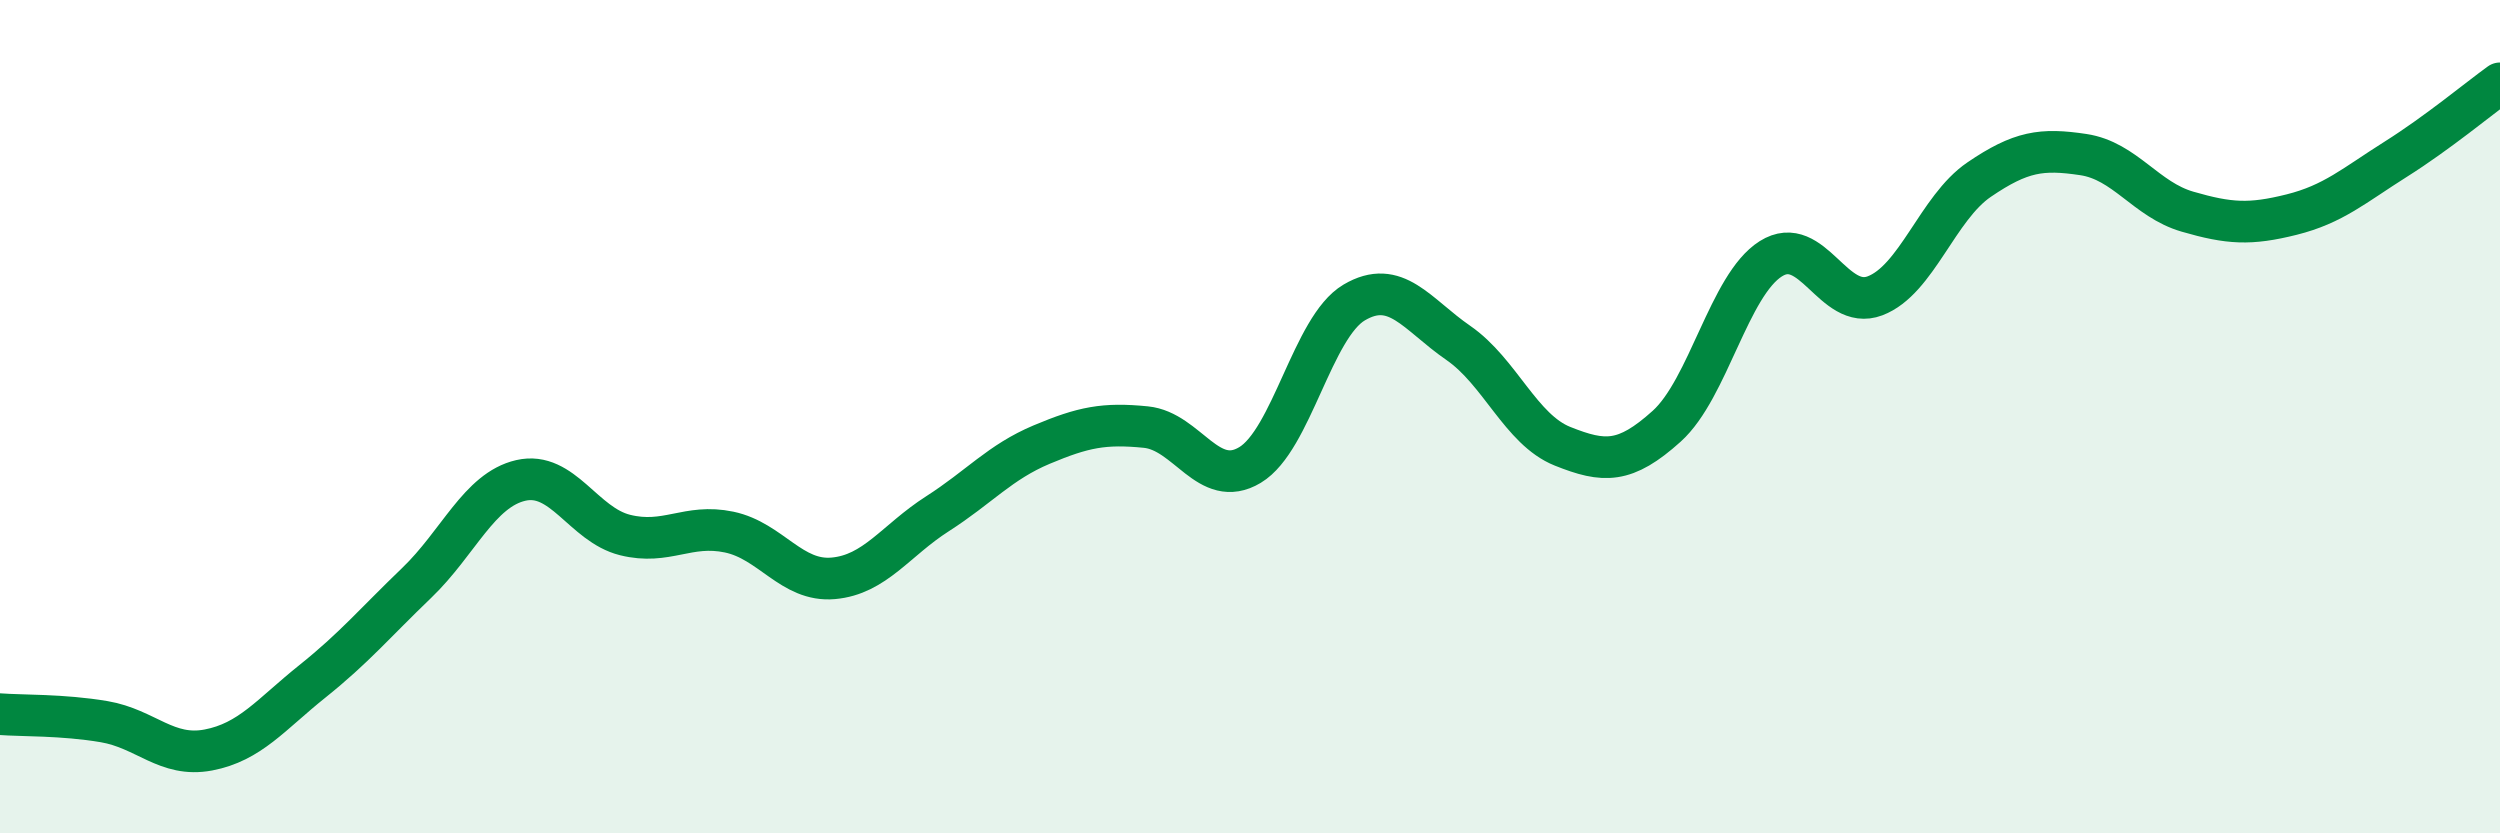
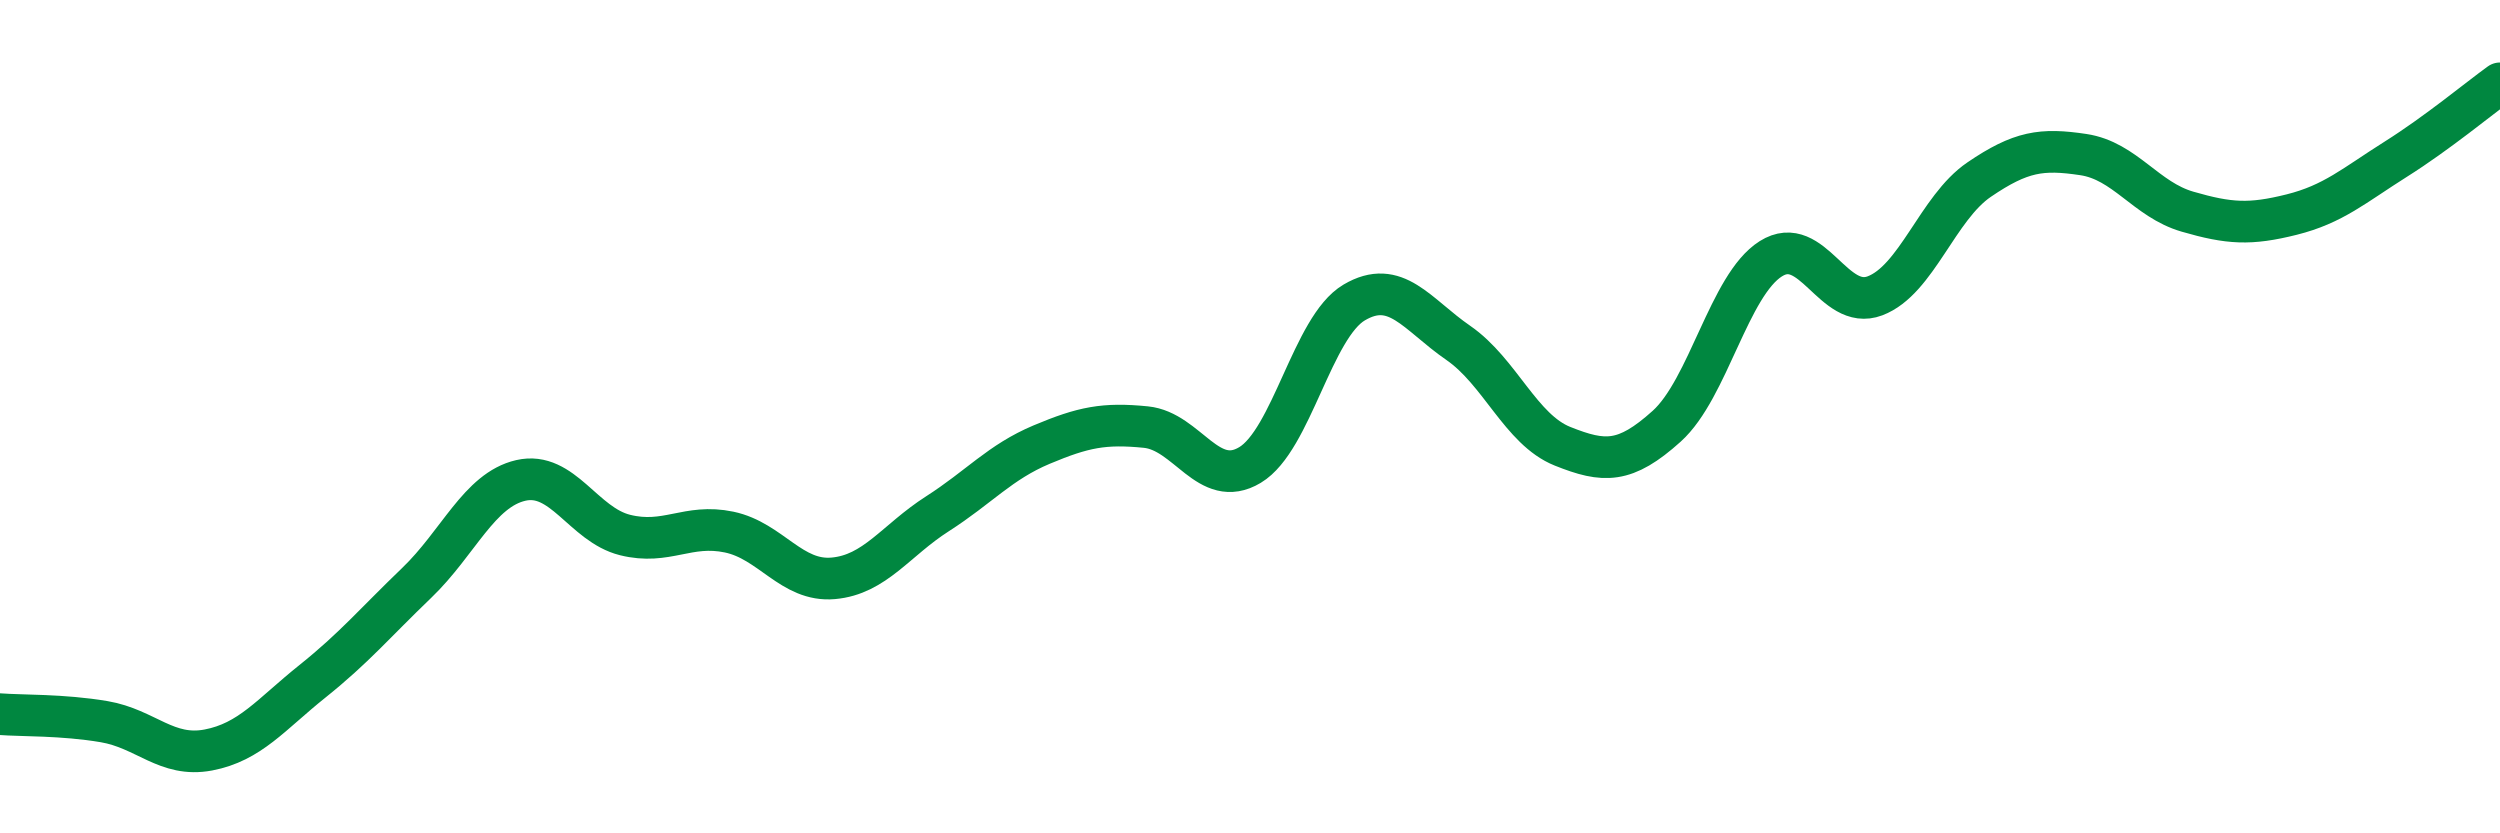
<svg xmlns="http://www.w3.org/2000/svg" width="60" height="20" viewBox="0 0 60 20">
-   <path d="M 0,17.14 C 0.5,17.18 1.5,17.15 2.5,17.32 C 3.5,17.49 4,18.19 5,18 C 6,17.81 6.5,17.15 7.5,16.35 C 8.5,15.55 9,14.95 10,13.99 C 11,13.03 11.5,11.76 12.5,11.53 C 13.5,11.3 14,12.59 15,12.84 C 16,13.09 16.5,12.56 17.5,12.77 C 18.5,12.98 19,13.97 20,13.88 C 21,13.79 21.5,12.97 22.5,12.33 C 23.5,11.69 24,11.09 25,10.67 C 26,10.25 26.5,10.15 27.5,10.25 C 28.5,10.35 29,11.76 30,11.16 C 31,10.56 31.5,7.85 32.5,7.26 C 33.5,6.67 34,7.54 35,8.23 C 36,8.92 36.5,10.31 37.5,10.71 C 38.5,11.11 39,11.13 40,10.23 C 41,9.33 41.5,6.84 42.5,6.21 C 43.5,5.58 44,7.48 45,7.1 C 46,6.72 46.5,4.99 47.5,4.31 C 48.5,3.63 49,3.56 50,3.71 C 51,3.86 51.5,4.79 52.5,5.08 C 53.5,5.37 54,5.4 55,5.15 C 56,4.9 56.5,4.45 57.5,3.82 C 58.5,3.19 59.5,2.36 60,2L60 20L0 20Z" fill="#008740" opacity="0.1" stroke-linecap="round" stroke-linejoin="round" />
  <path d="M 0,17.14 C 0.5,17.18 1.5,17.15 2.5,17.32 C 3.5,17.49 4,18.19 5,18 C 6,17.81 6.5,17.15 7.5,16.35 C 8.5,15.55 9,14.95 10,13.99 C 11,13.03 11.5,11.76 12.5,11.53 C 13.5,11.3 14,12.59 15,12.84 C 16,13.09 16.5,12.56 17.5,12.77 C 18.5,12.98 19,13.97 20,13.88 C 21,13.79 21.5,12.97 22.5,12.33 C 23.5,11.69 24,11.09 25,10.67 C 26,10.25 26.5,10.15 27.5,10.25 C 28.5,10.35 29,11.76 30,11.16 C 31,10.56 31.5,7.85 32.5,7.26 C 33.5,6.67 34,7.54 35,8.23 C 36,8.92 36.5,10.31 37.5,10.71 C 38.5,11.11 39,11.13 40,10.23 C 41,9.33 41.5,6.84 42.5,6.21 C 43.5,5.58 44,7.48 45,7.1 C 46,6.72 46.5,4.99 47.5,4.31 C 48.5,3.63 49,3.56 50,3.71 C 51,3.86 51.5,4.79 52.5,5.08 C 53.5,5.37 54,5.4 55,5.15 C 56,4.9 56.5,4.45 57.5,3.82 C 58.5,3.19 59.5,2.36 60,2" stroke="#008740" stroke-width="1" fill="none" stroke-linecap="round" stroke-linejoin="round" />
</svg>